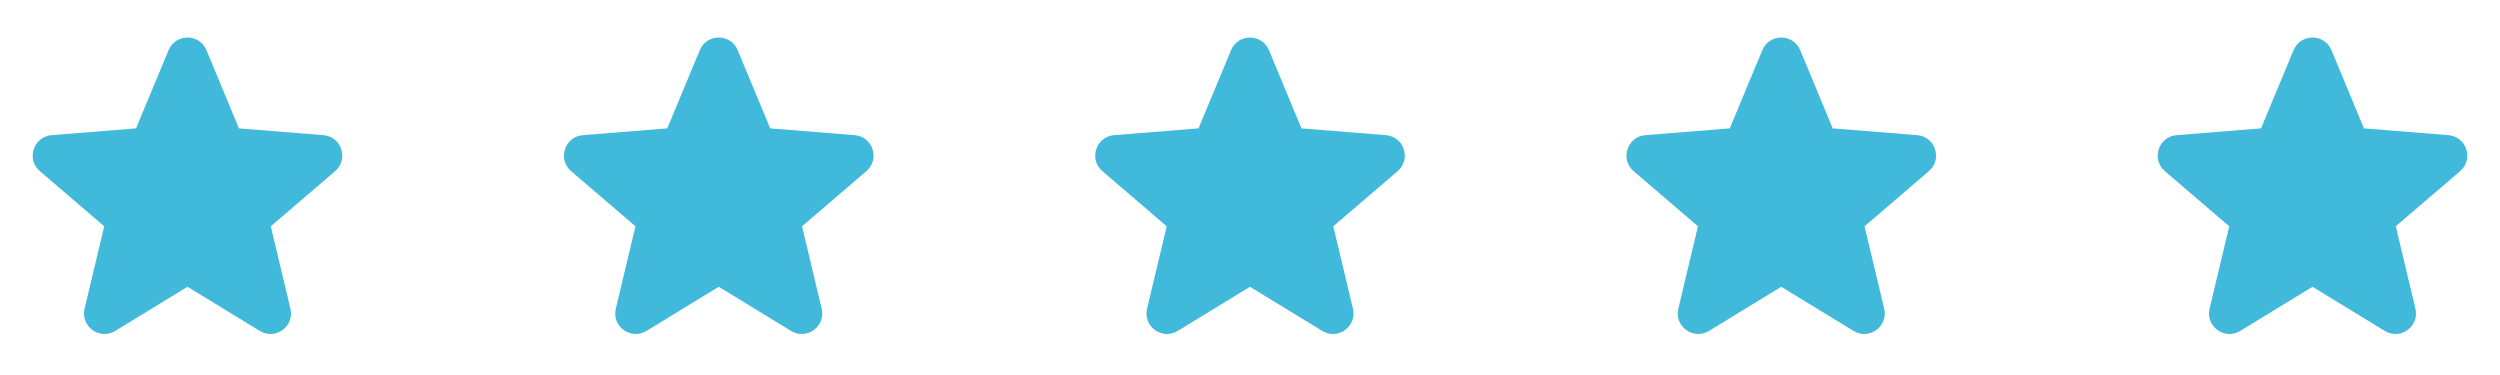
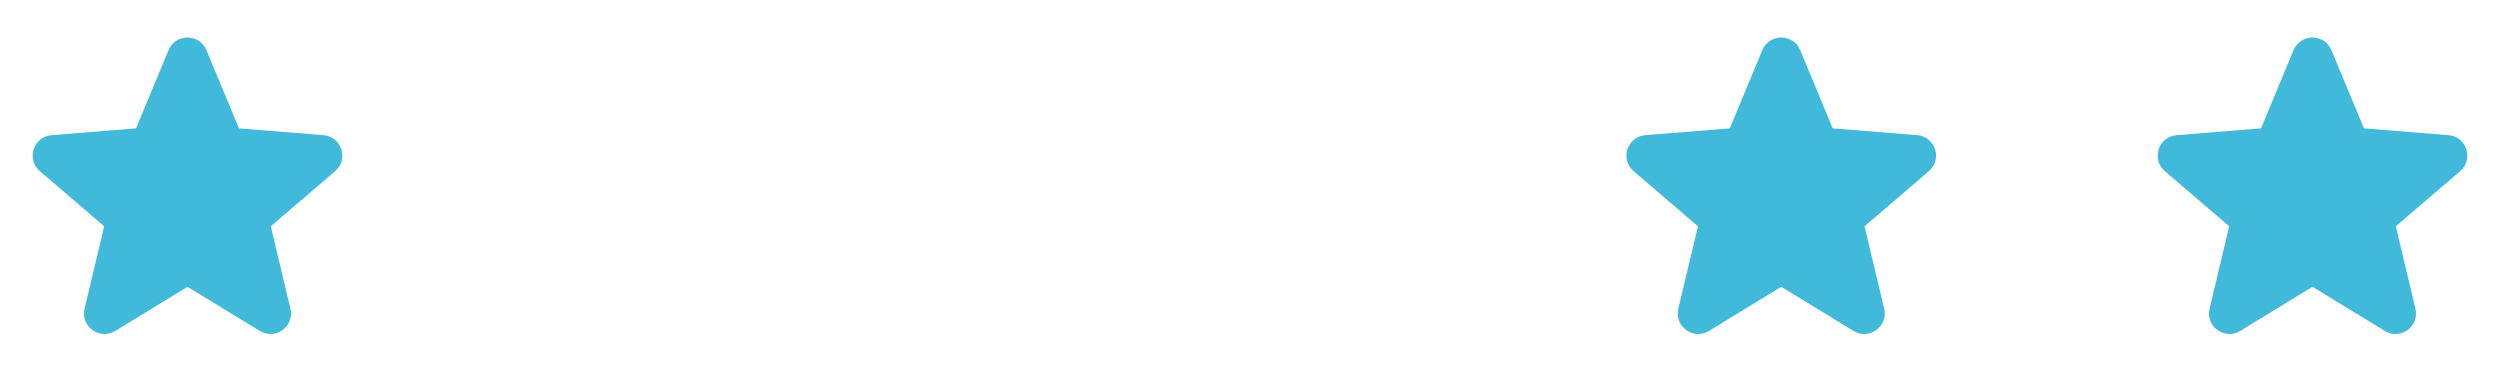
<svg xmlns="http://www.w3.org/2000/svg" width="160" height="24" viewBox="0 0 160 24" fill="none">
  <path fill-rule="evenodd" clip-rule="evenodd" d="M10.788 3.21C11.236 2.133 12.764 2.133 13.212 3.21L15.294 8.216L20.698 8.65C21.862 8.743 22.334 10.195 21.447 10.955L17.33 14.482L18.587 19.755C18.858 20.891 17.623 21.788 16.627 21.18L12 18.354L7.373 21.18C6.377 21.788 5.142 20.89 5.413 19.755L6.67 14.482L2.553 10.955C1.666 10.195 2.138 8.743 3.302 8.65L8.706 8.216L10.788 3.21Z" fill="#41B9DB" />
-   <path fill-rule="evenodd" clip-rule="evenodd" d="M44.788 3.21C45.236 2.133 46.764 2.133 47.212 3.21L49.294 8.216L54.698 8.65C55.862 8.743 56.334 10.195 55.447 10.955L51.33 14.482L52.587 19.755C52.858 20.891 51.623 21.788 50.627 21.18L46 18.354L41.373 21.18C40.377 21.788 39.142 20.89 39.413 19.755L40.67 14.482L36.553 10.955C35.666 10.195 36.138 8.743 37.302 8.65L42.706 8.216L44.788 3.21Z" fill="#41B9DB" />
-   <path fill-rule="evenodd" clip-rule="evenodd" d="M78.788 3.21C79.236 2.133 80.764 2.133 81.212 3.21L83.294 8.216L88.698 8.65C89.862 8.743 90.334 10.195 89.447 10.955L85.33 14.482L86.587 19.755C86.858 20.891 85.623 21.788 84.627 21.18L80 18.354L75.373 21.18C74.377 21.788 73.142 20.89 73.413 19.755L74.67 14.482L70.553 10.955C69.666 10.195 70.138 8.743 71.302 8.65L76.706 8.216L78.788 3.21Z" fill="#41B9DB" />
  <path fill-rule="evenodd" clip-rule="evenodd" d="M112.788 3.21C113.236 2.133 114.764 2.133 115.212 3.21L117.294 8.216L122.698 8.65C123.862 8.743 124.334 10.195 123.447 10.955L119.33 14.482L120.587 19.755C120.858 20.891 119.623 21.788 118.627 21.18L114 18.354L109.373 21.18C108.377 21.788 107.142 20.89 107.413 19.755L108.67 14.482L104.553 10.955C103.666 10.195 104.138 8.743 105.302 8.65L110.706 8.216L112.788 3.21Z" fill="#41B9DB" />
  <path fill-rule="evenodd" clip-rule="evenodd" d="M146.788 3.21C147.236 2.133 148.764 2.133 149.212 3.21L151.294 8.216L156.698 8.65C157.862 8.743 158.334 10.195 157.447 10.955L153.33 14.482L154.587 19.755C154.858 20.891 153.623 21.788 152.627 21.18L148 18.354L143.373 21.18C142.377 21.788 141.142 20.89 141.413 19.755L142.67 14.482L138.553 10.955C137.666 10.195 138.138 8.743 139.302 8.65L144.706 8.216L146.788 3.21Z" fill="#41B9DB" />
</svg>